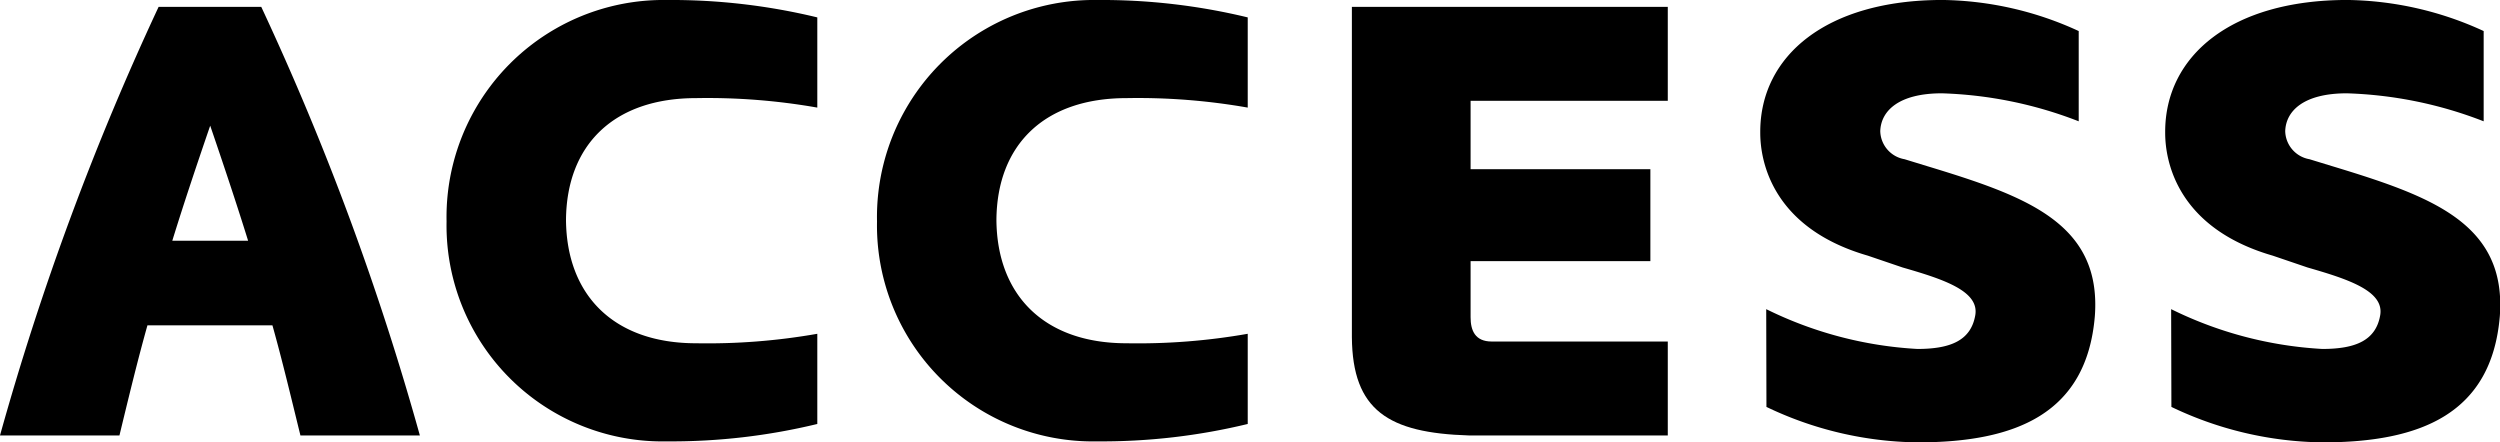
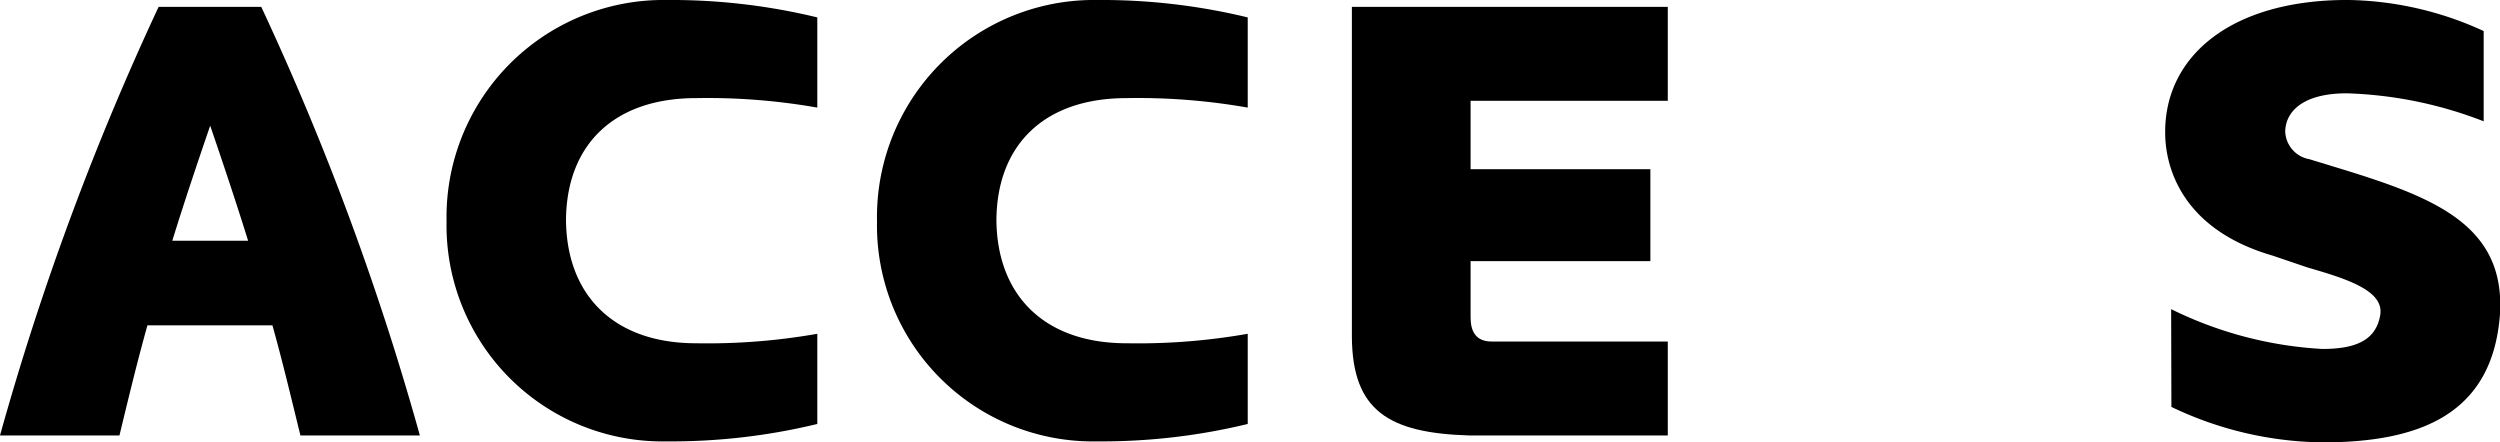
<svg xmlns="http://www.w3.org/2000/svg" width="79.138" height="14" viewBox="0 0 79.138 14">
  <defs>
    <clipPath id="clip-path">
      <rect id="長方形_45677" data-name="長方形 45677" width="79.138" height="14" fill="#000" />
    </clipPath>
  </defs>
  <g id="グループ_66845" data-name="グループ 66845" transform="translate(0 0)">
    <g id="グループ_66844" data-name="グループ 66844" transform="translate(0 0)" clip-path="url(#clip-path)">
      <path id="パス_215718" data-name="パス 215718" d="M9.51,14.117c-.3-1.22-.571-2.363-.886-3.485H4.667c-.315,1.122-.591,2.265-.886,3.485H0A87.517,87.517,0,0,1,5.021.55H8.27a87.44,87.44,0,0,1,5.021,13.567ZM5.454,7.954h2.4c-.355-1.142-.749-2.323-1.2-3.643-.453,1.32-.847,2.5-1.2,3.643" transform="translate(0 -0.333)" fill="#000" />
      <path id="パス_215719" data-name="パス 215719" d="M42.871,0a19.652,19.652,0,0,1,4.765.551V3.406a20.043,20.043,0,0,0-3.839-.3c-2.6,0-4.1,1.477-4.116,3.86.02,2.383,1.516,3.9,4.116,3.9a20.007,20.007,0,0,0,3.839-.3v2.855a19.654,19.654,0,0,1-4.765.551A6.836,6.836,0,0,1,35.9,7.01,6.87,6.87,0,0,1,42.871,0" transform="translate(-21.764 0)" fill="#000" />
      <path id="パス_215720" data-name="パス 215720" d="M77.47,0a19.652,19.652,0,0,1,4.765.551V3.406a20.043,20.043,0,0,0-3.839-.3c-2.6,0-4.1,1.477-4.116,3.86.02,2.383,1.516,3.9,4.116,3.9a20.007,20.007,0,0,0,3.839-.3v2.855a19.654,19.654,0,0,1-4.765.551A6.836,6.836,0,0,1,70.5,7.01,6.87,6.87,0,0,1,77.47,0" transform="translate(-42.738 0)" fill="#000" />
      <path id="パス_215721" data-name="パス 215721" d="M112.425,10.376c0,.413.138.768.669.768h5.573v2.973h-6.3c-2.54-.079-3.682-.788-3.7-3.111V.55h10V3.524h-6.242V5.689h5.691V8.6h-5.691Z" transform="translate(-65.873 -0.333)" fill="#000" />
-       <path id="パス_215722" data-name="パス 215722" d="M141.676,9.786a12.334,12.334,0,0,0,4.785,1.26c1.064,0,1.693-.276,1.832-1.063.137-.768-1-1.142-2.3-1.516l-1.1-.374c-3.406-.985-3.406-3.525-3.406-3.919,0-2.4,2.087-4.175,5.769-4.175a10.612,10.612,0,0,1,4.312.984V3.84a13,13,0,0,0-4.332-.886c-1.359,0-1.93.551-1.95,1.2a.925.925,0,0,0,.769.886l.708.217c3.111.945,5.533,1.792,5.316,4.746-.256,3.091-2.5,4-5.611,4a11.334,11.334,0,0,1-4.785-1.122Z" transform="translate(-85.766 0)" fill="#000" />
      <path id="パス_215723" data-name="パス 215723" d="M174.226,9.786a12.333,12.333,0,0,0,4.785,1.26c1.064,0,1.694-.276,1.832-1.063.137-.768-1-1.142-2.3-1.516l-1.1-.374c-3.406-.985-3.406-3.525-3.406-3.919,0-2.4,2.087-4.175,5.769-4.175a10.616,10.616,0,0,1,4.313.984V3.84a13.008,13.008,0,0,0-4.332-.886c-1.359,0-1.93.551-1.95,1.2a.925.925,0,0,0,.768.886l.709.217c3.111.945,5.533,1.792,5.317,4.746-.256,3.091-2.5,4-5.612,4a11.336,11.336,0,0,1-4.785-1.122Z" transform="translate(-105.498 0)" fill="#000" />
    </g>
  </g>
</svg>